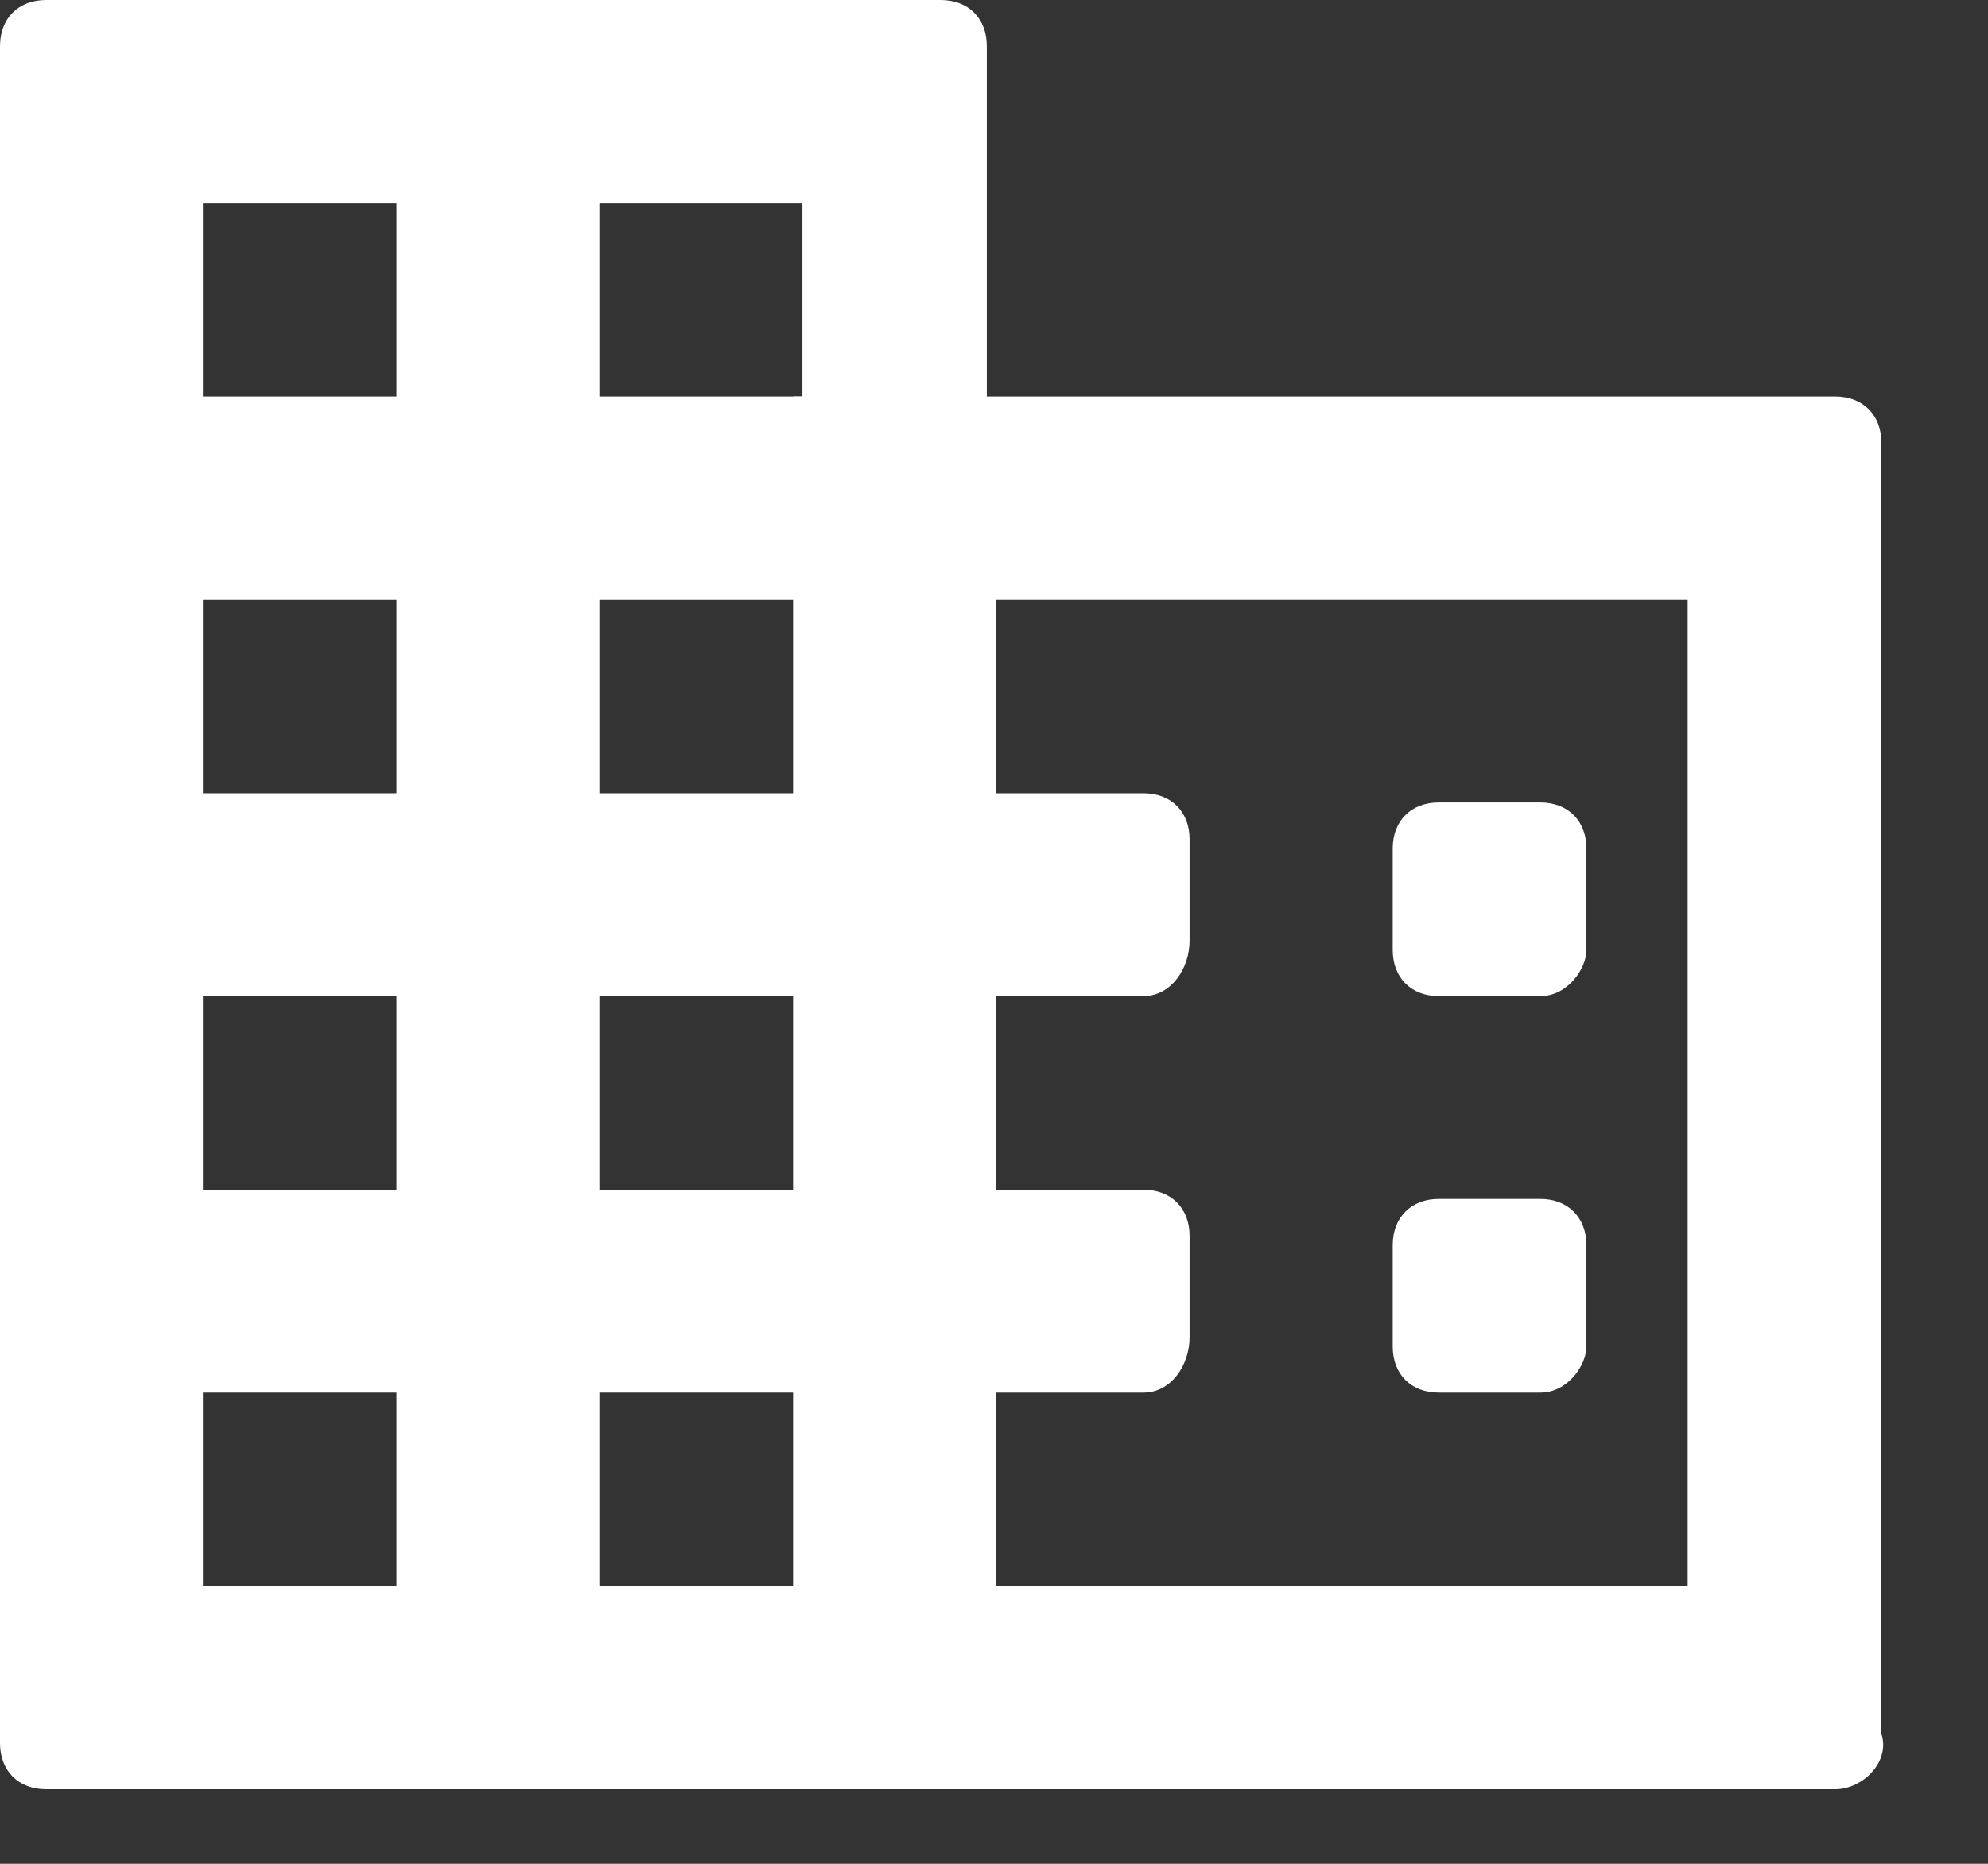
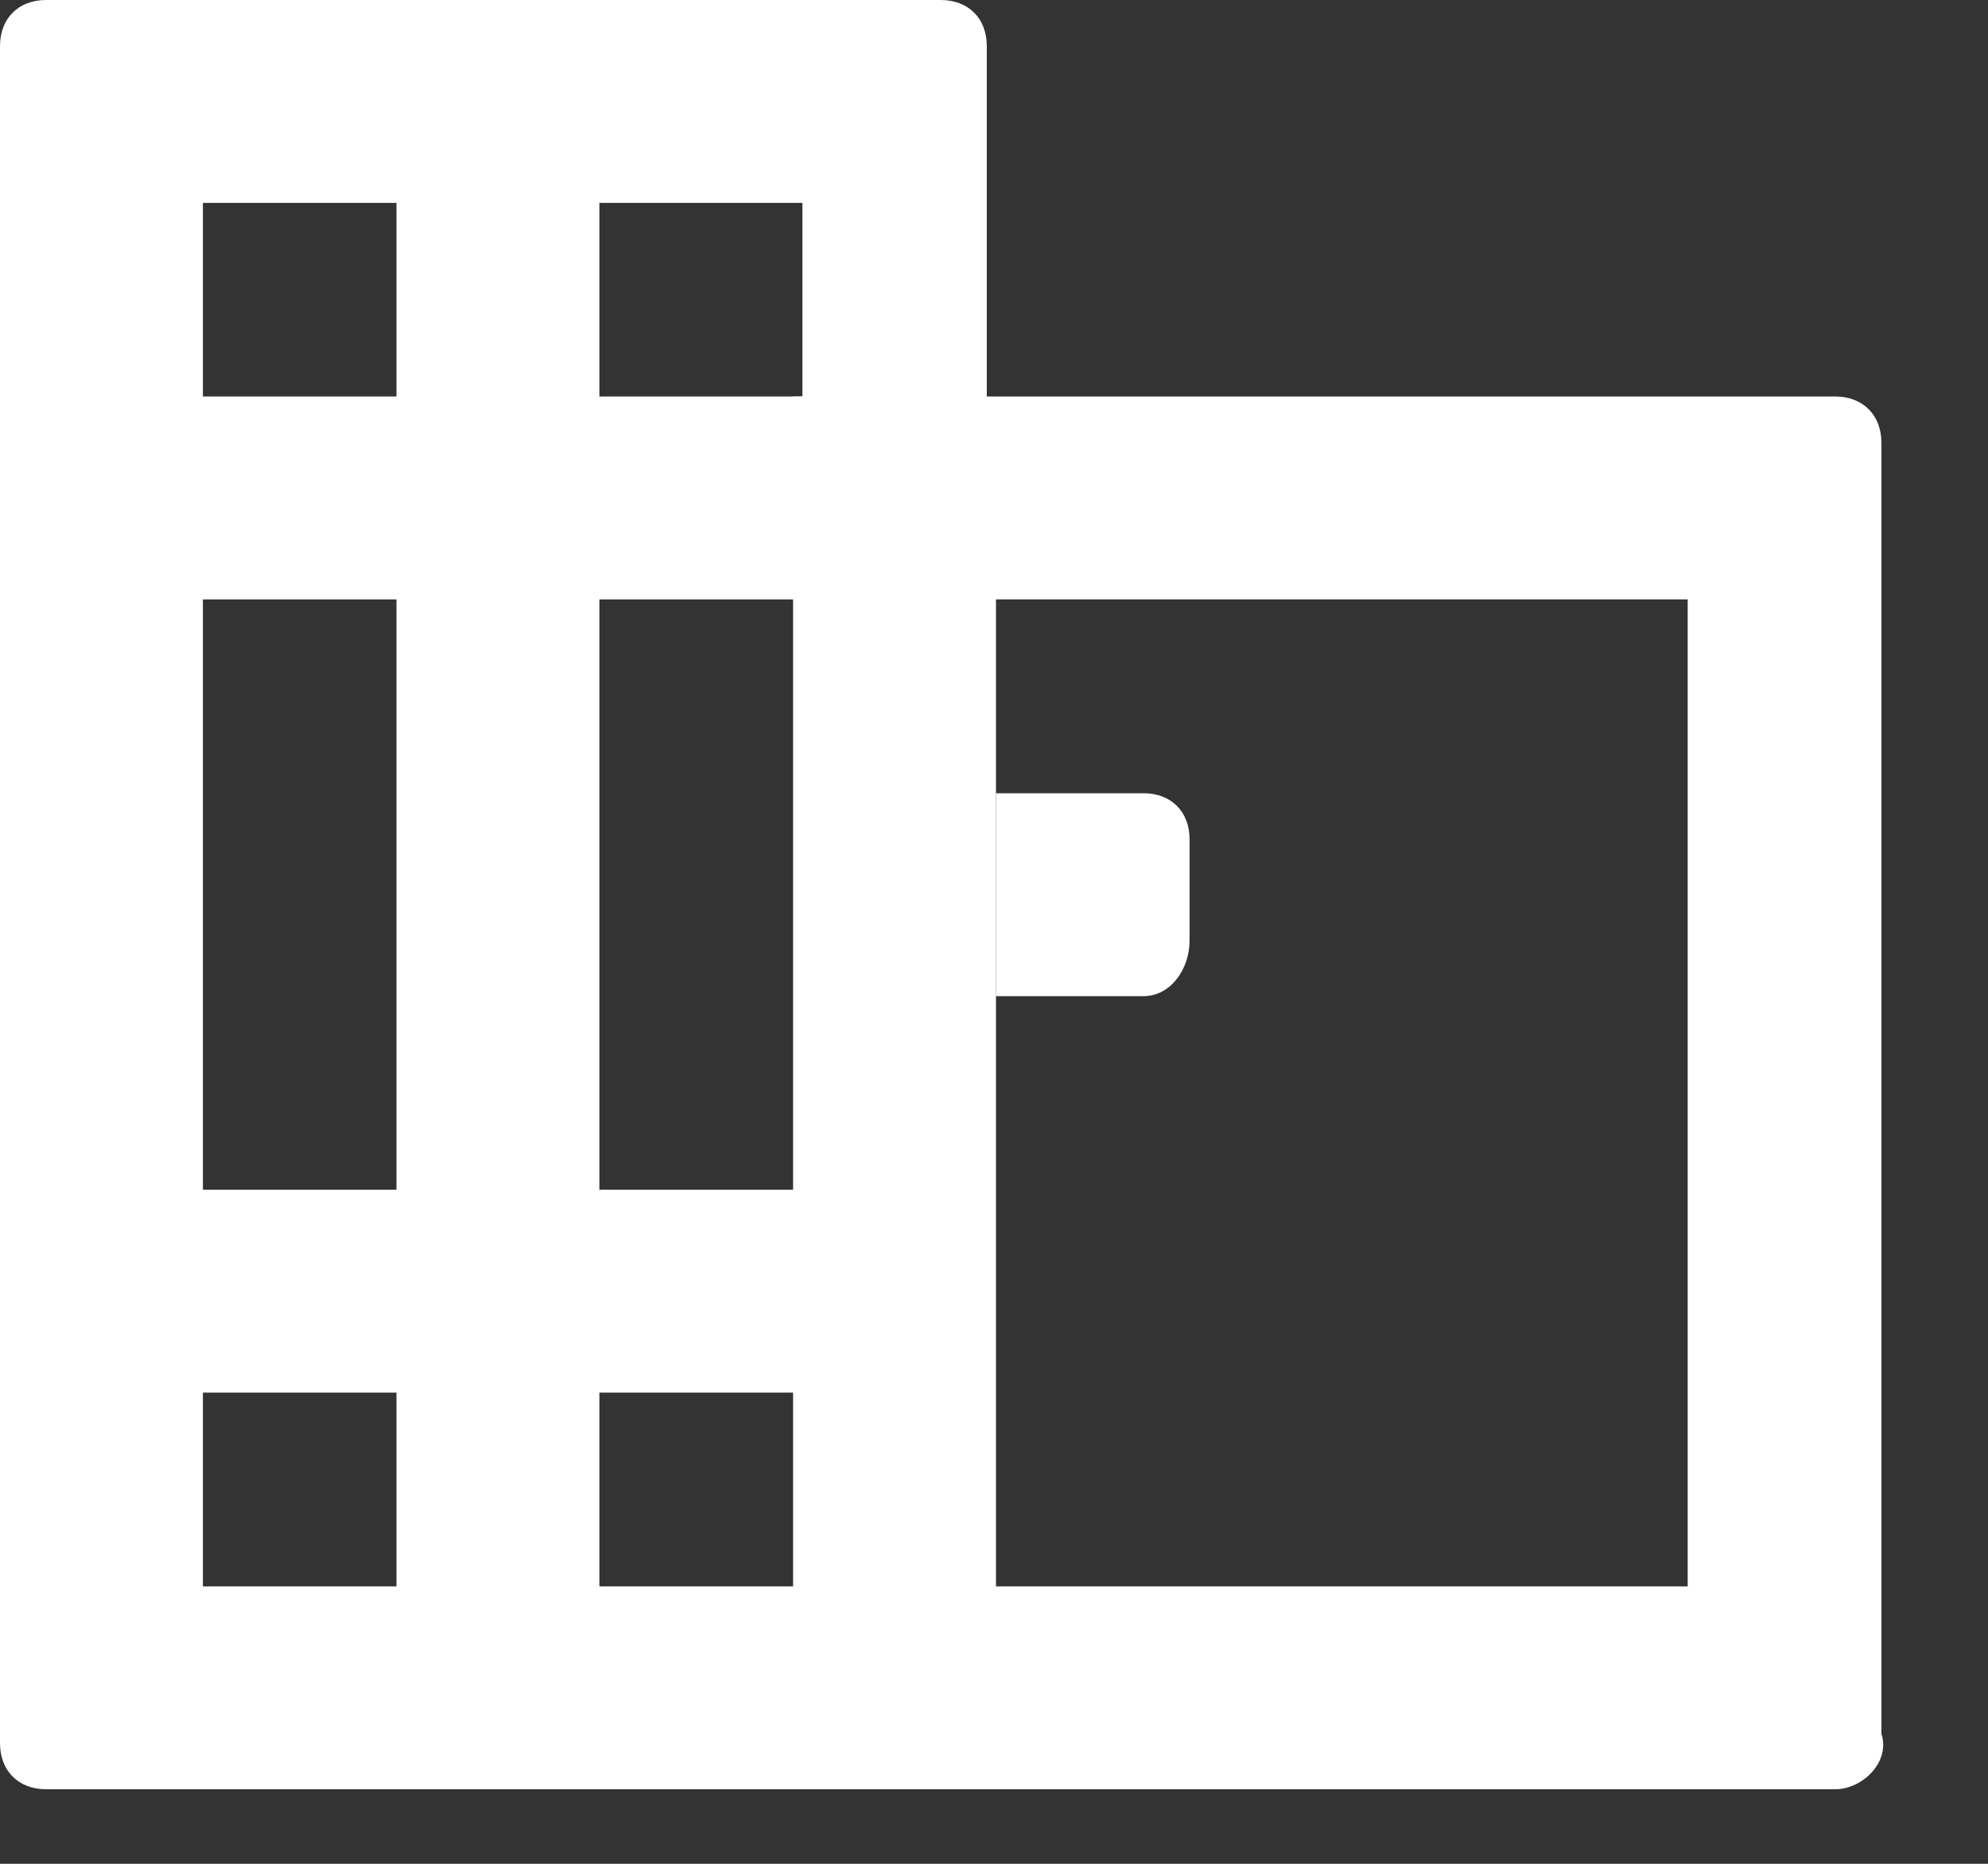
<svg xmlns="http://www.w3.org/2000/svg" width="16" height="15" viewBox="0 0 16 15" fill="none">
  <rect x="0" y="0" width="16" height="15" fill="#333333" stroke="none" />
  <path d="M8.016 14.4H0.371C0.148 14.4 0 14.252 0 14.029V0.371C0 0.148 0.148 0 0.371 0H7.571C7.794 0 7.942 0.148 7.942 0.371V14.4H8.016ZM1.633 12.767H6.458V1.633H1.633V12.767Z" fill="white" />
  <path d="M14.77 14.4H6.383V3.191H14.77C14.993 3.191 15.142 3.34 15.142 3.563V13.954C15.216 14.177 14.993 14.4 14.77 14.4ZM8.016 12.767H13.583V4.824H8.016V12.767Z" fill="white" />
  <path d="M7.2 3.191H0.816V4.824H7.2V3.191Z" fill="white" />
-   <path d="M7.2 6.384H0.816V8.017H7.2V6.384Z" fill="white" />
  <path d="M7.2 9.575H0.816V11.208H7.2V9.575Z" fill="white" />
  <path d="M4.824 0.816H3.191V13.583H4.824V0.816Z" fill="white" />
  <path d="M9.203 8.017H8.016V6.384H9.203C9.426 6.384 9.574 6.532 9.574 6.755V7.571C9.574 7.794 9.426 8.017 9.203 8.017Z" fill="white" />
-   <path d="M12.397 8.017H11.58C11.357 8.017 11.209 7.868 11.209 7.646V6.829C11.209 6.606 11.357 6.458 11.58 6.458H12.397C12.619 6.458 12.768 6.606 12.768 6.829V7.646C12.768 7.794 12.619 8.017 12.397 8.017Z" fill="white" />
-   <path d="M9.203 11.208H8.016V9.575H9.203C9.426 9.575 9.574 9.724 9.574 9.946V10.763C9.574 10.986 9.426 11.208 9.203 11.208Z" fill="white" />
-   <path d="M12.397 11.208H11.58C11.357 11.208 11.209 11.06 11.209 10.837V10.021C11.209 9.798 11.357 9.649 11.58 9.649H12.397C12.619 9.649 12.768 9.798 12.768 10.021V10.837C12.768 10.986 12.619 11.208 12.397 11.208Z" fill="white" />
</svg>